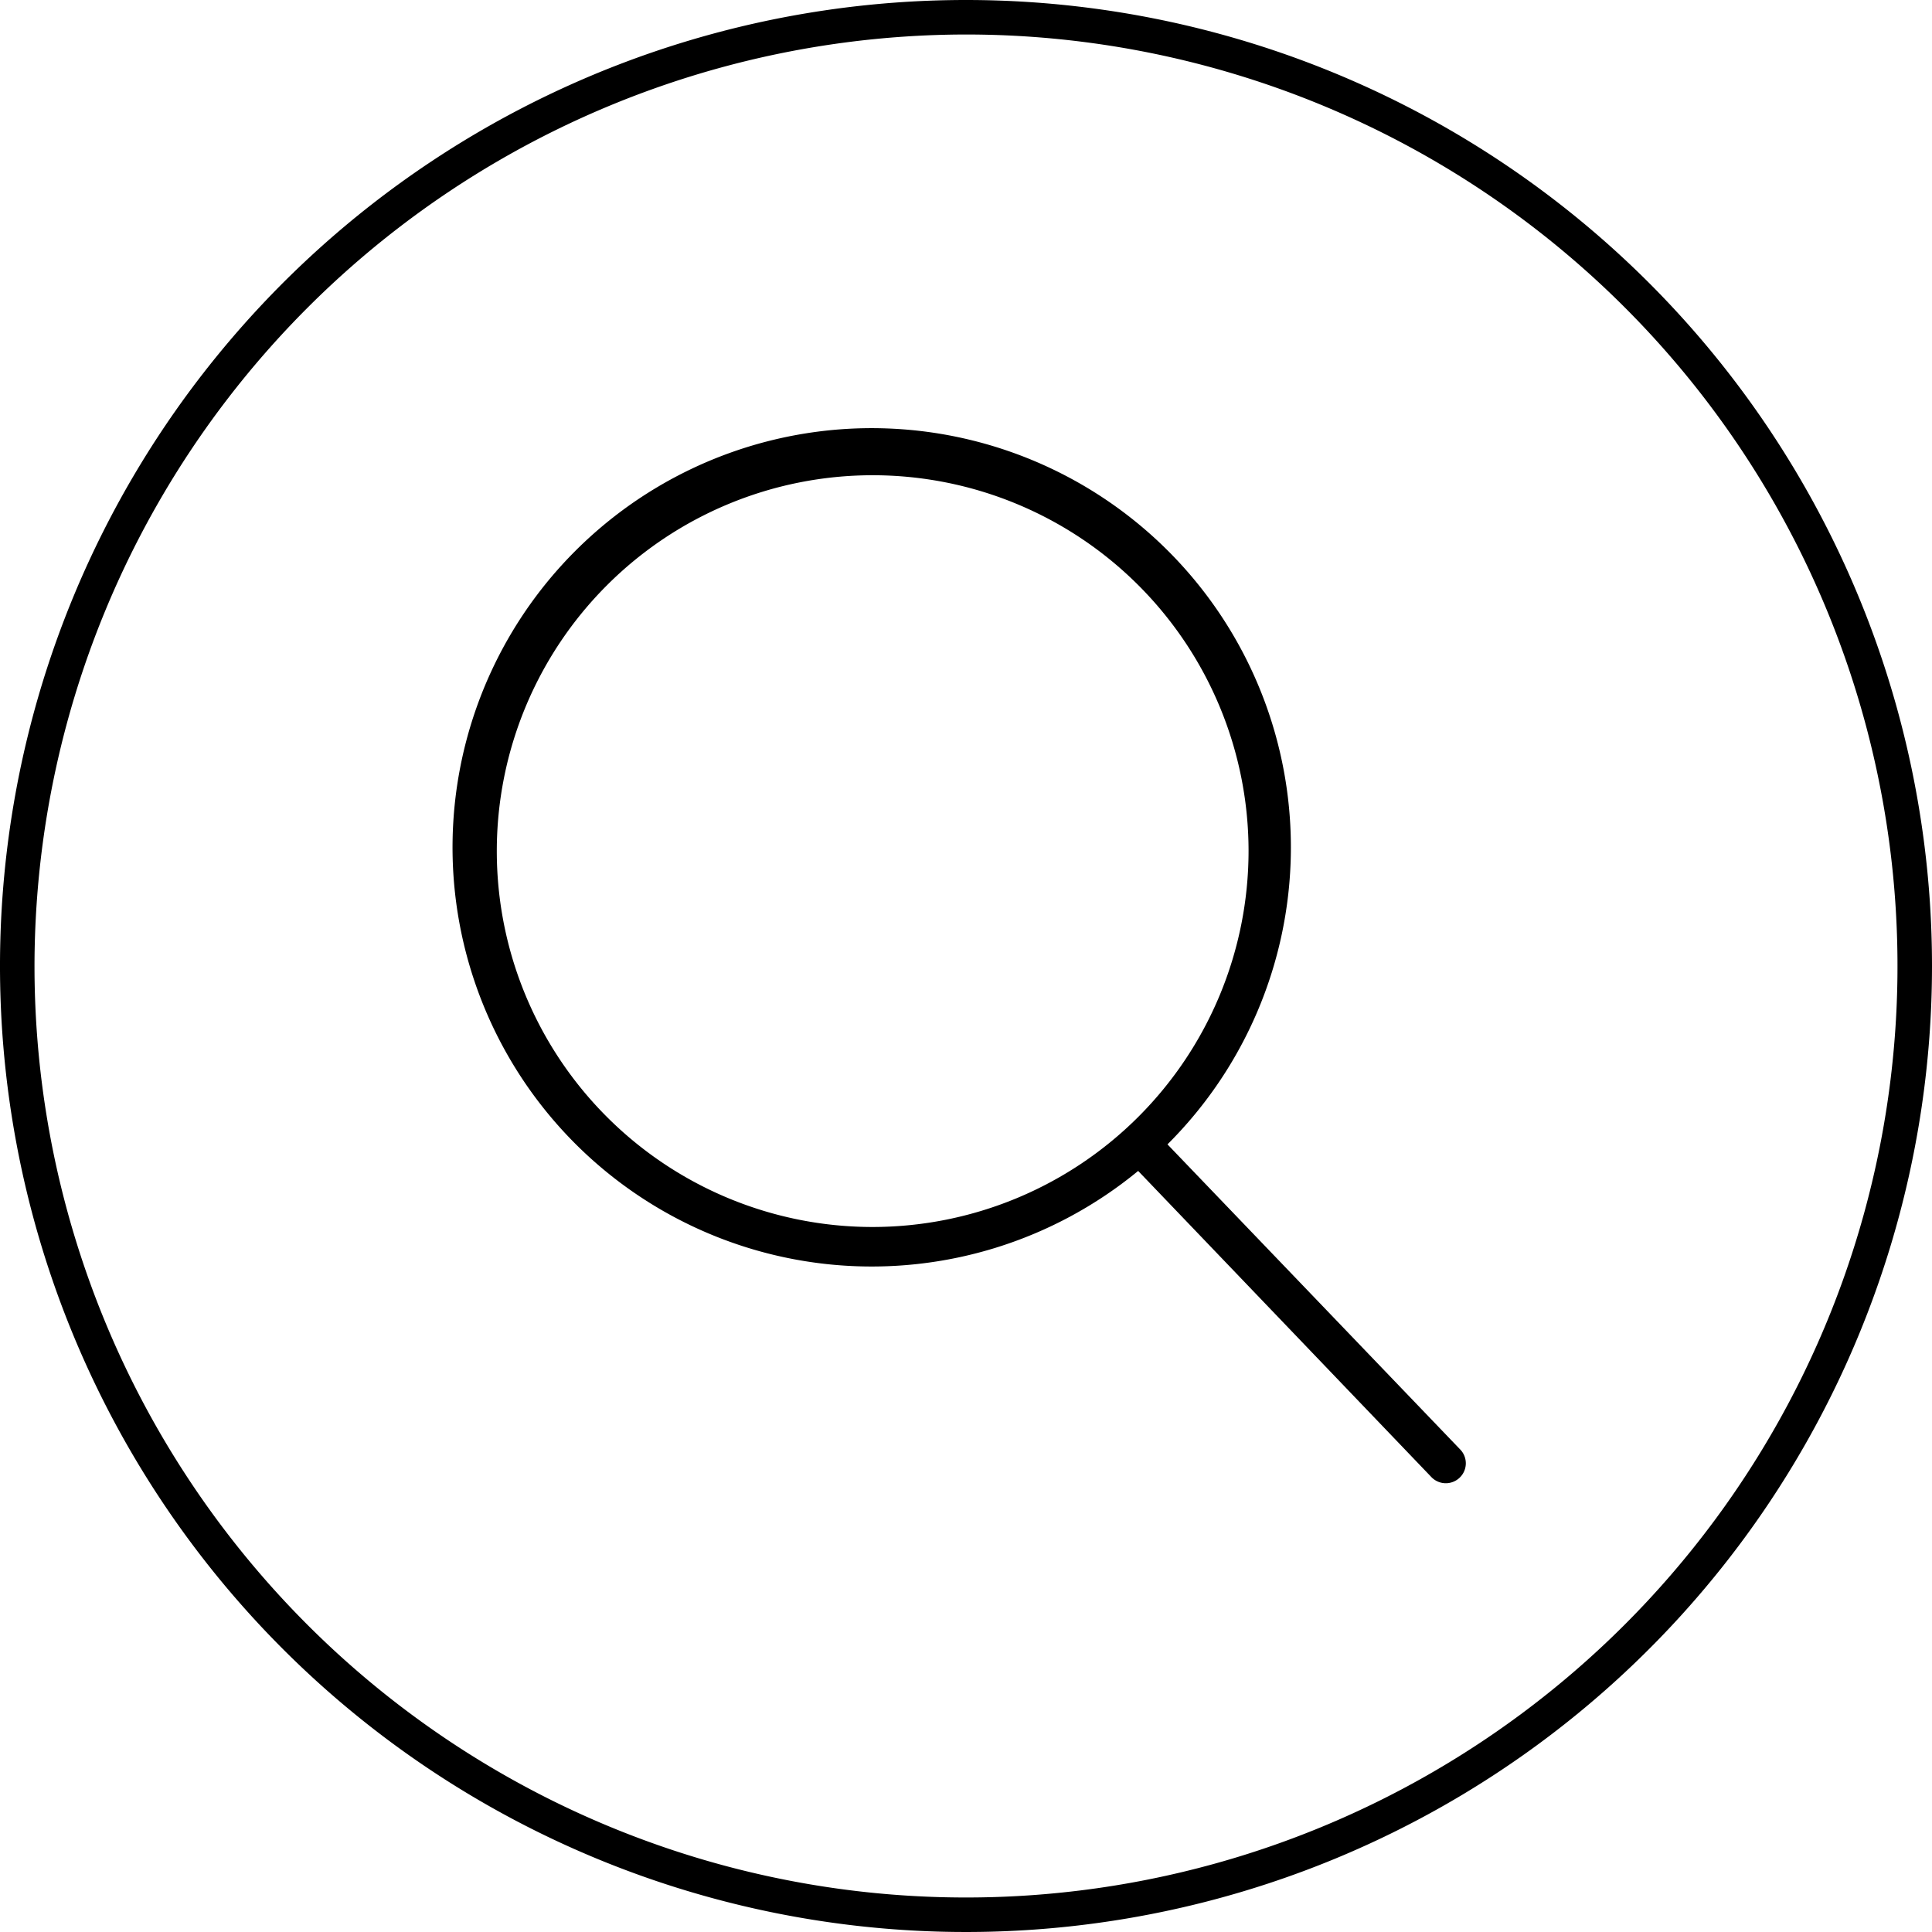
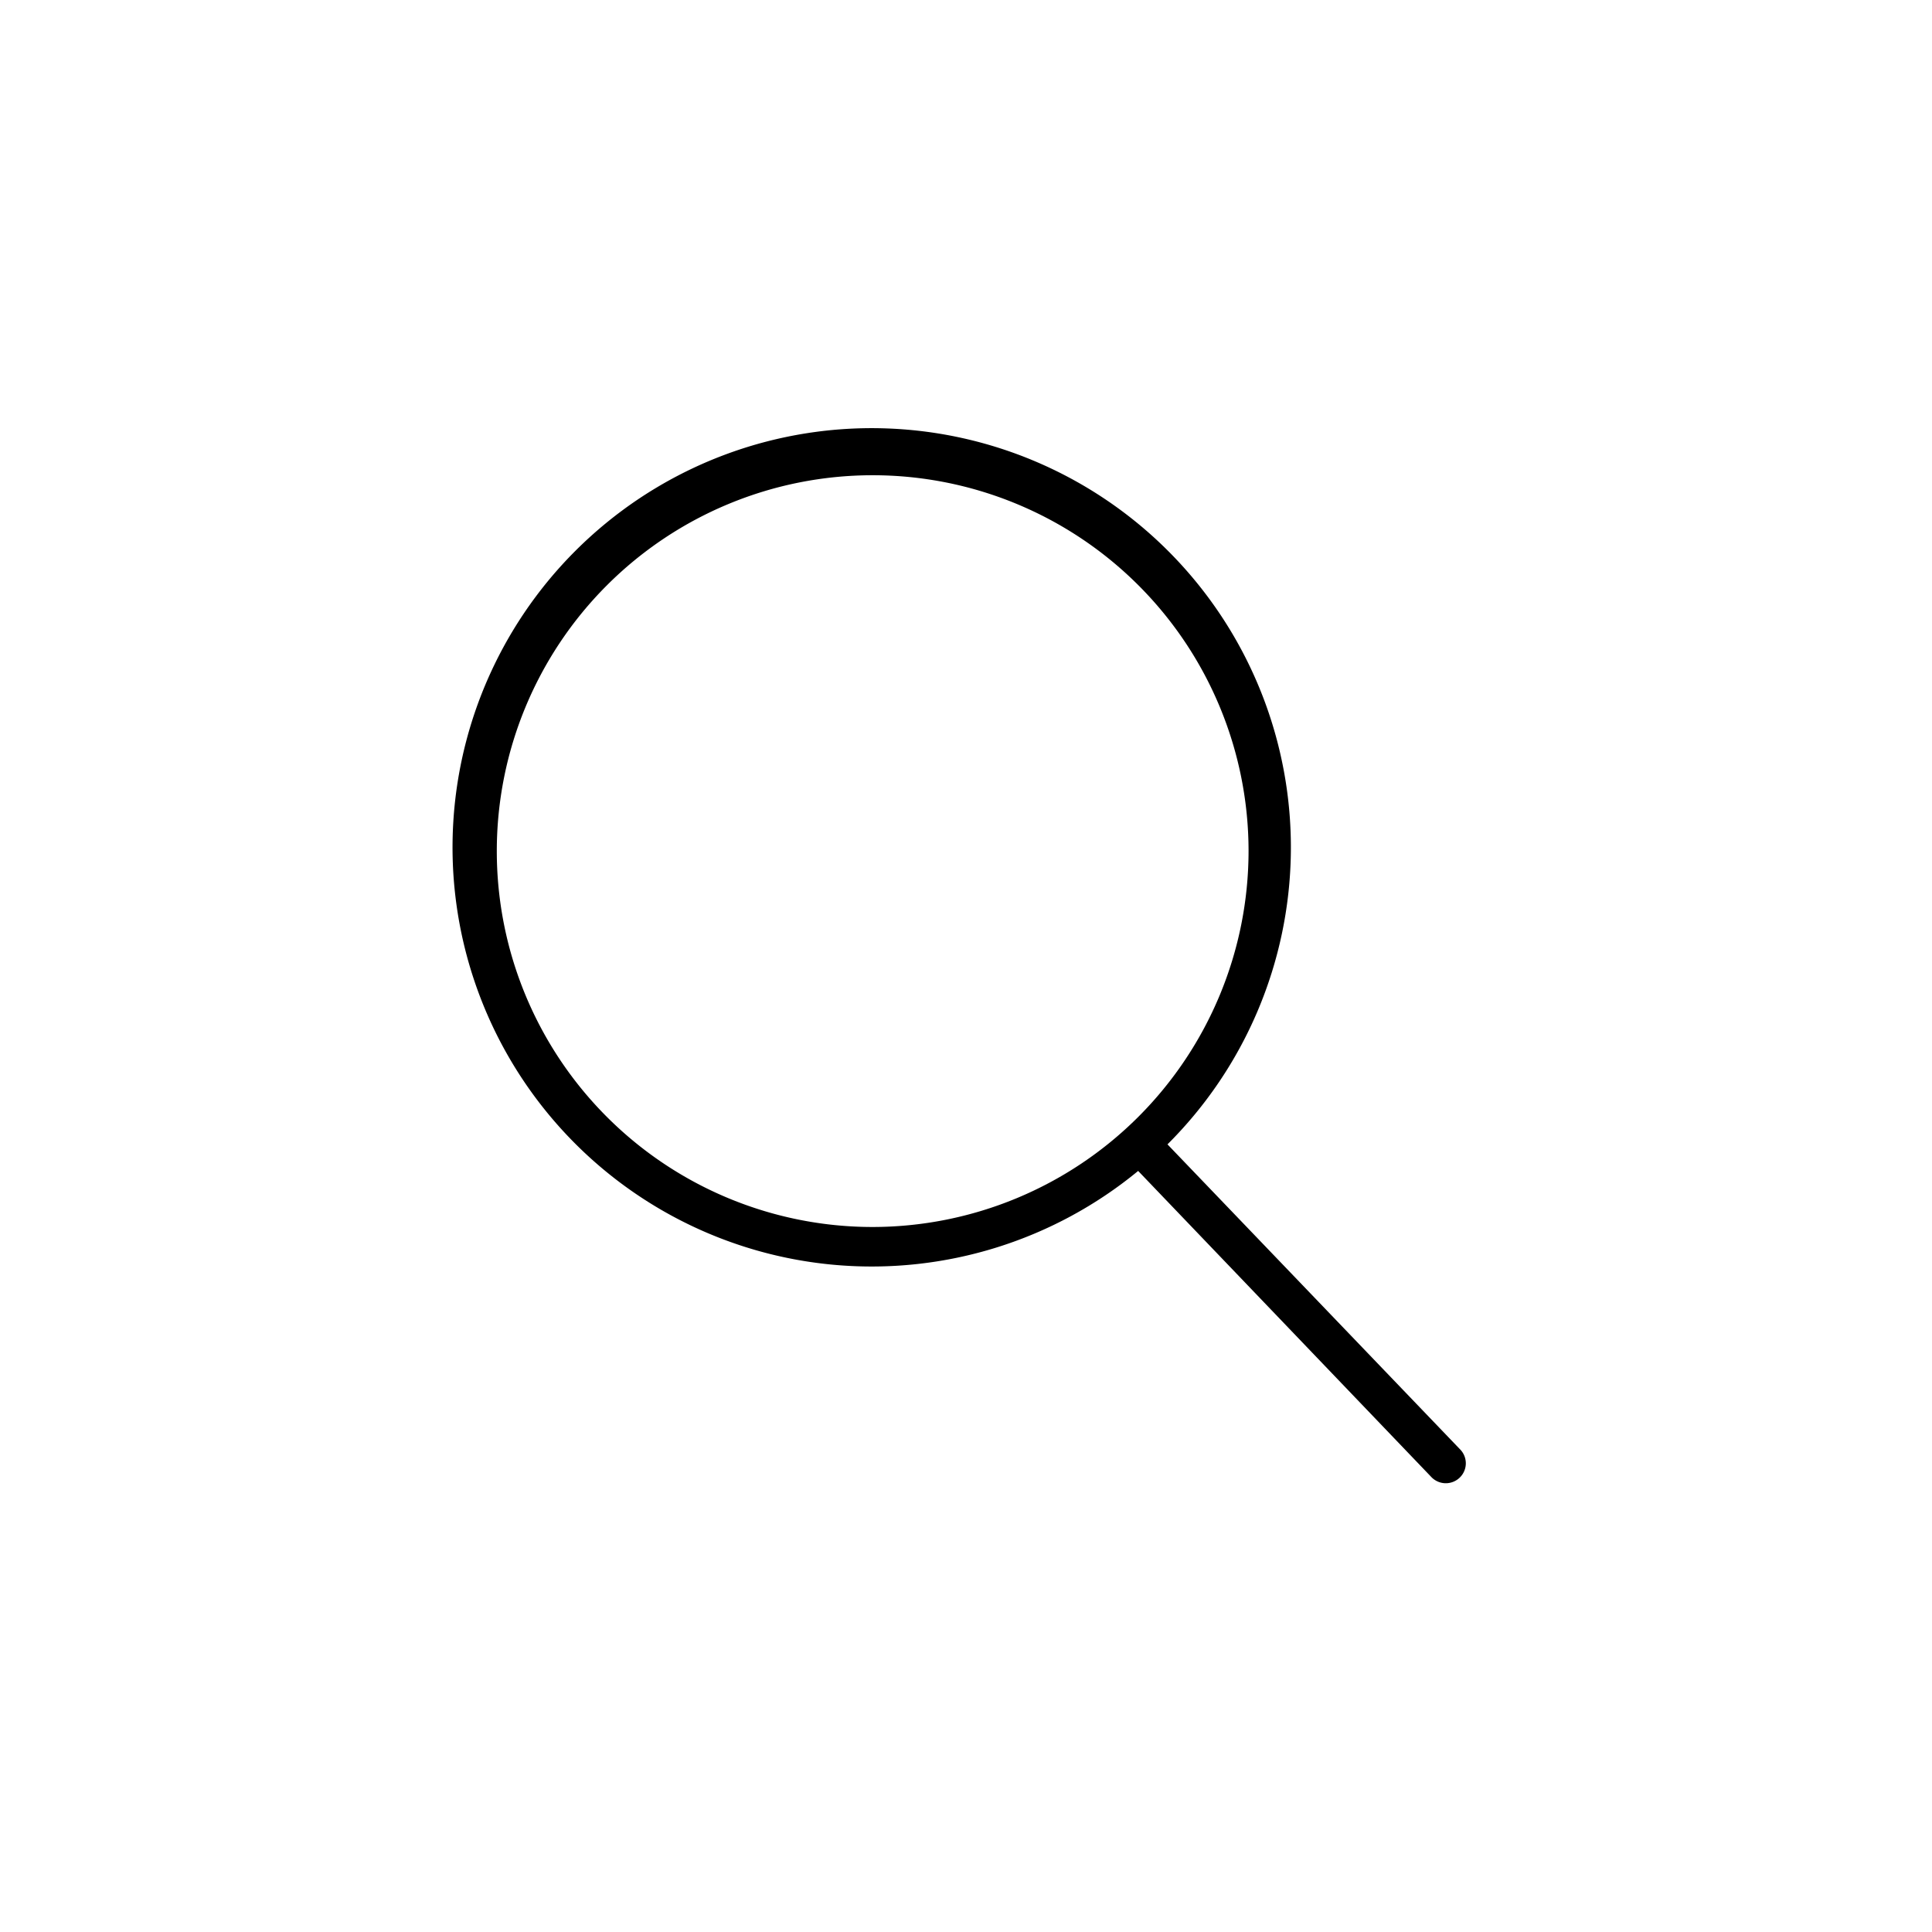
<svg xmlns="http://www.w3.org/2000/svg" viewBox="0 0 112 112">
  <g data-name="Ebene 2">
-     <path d="M56 2A54 54 0 1 1 2 56 54.06 54.06 0 0 1 56 2m0-2a56 56 0 1 0 56 56A56 56 0 0 0 56 0z" />
    <path d="M84.68 84.06l-17-17.72a24.3 24.3 0 1 0-1.7 1.54L83 85.65a1.16 1.16 0 0 0 1.63 0 1.15 1.15 0 0 0 .05-1.59zM50.59 71.13a21.79 21.79 0 1 1 21.79-21.79 21.81 21.81 0 0 1-21.79 21.79z" />
  </g>
</svg>